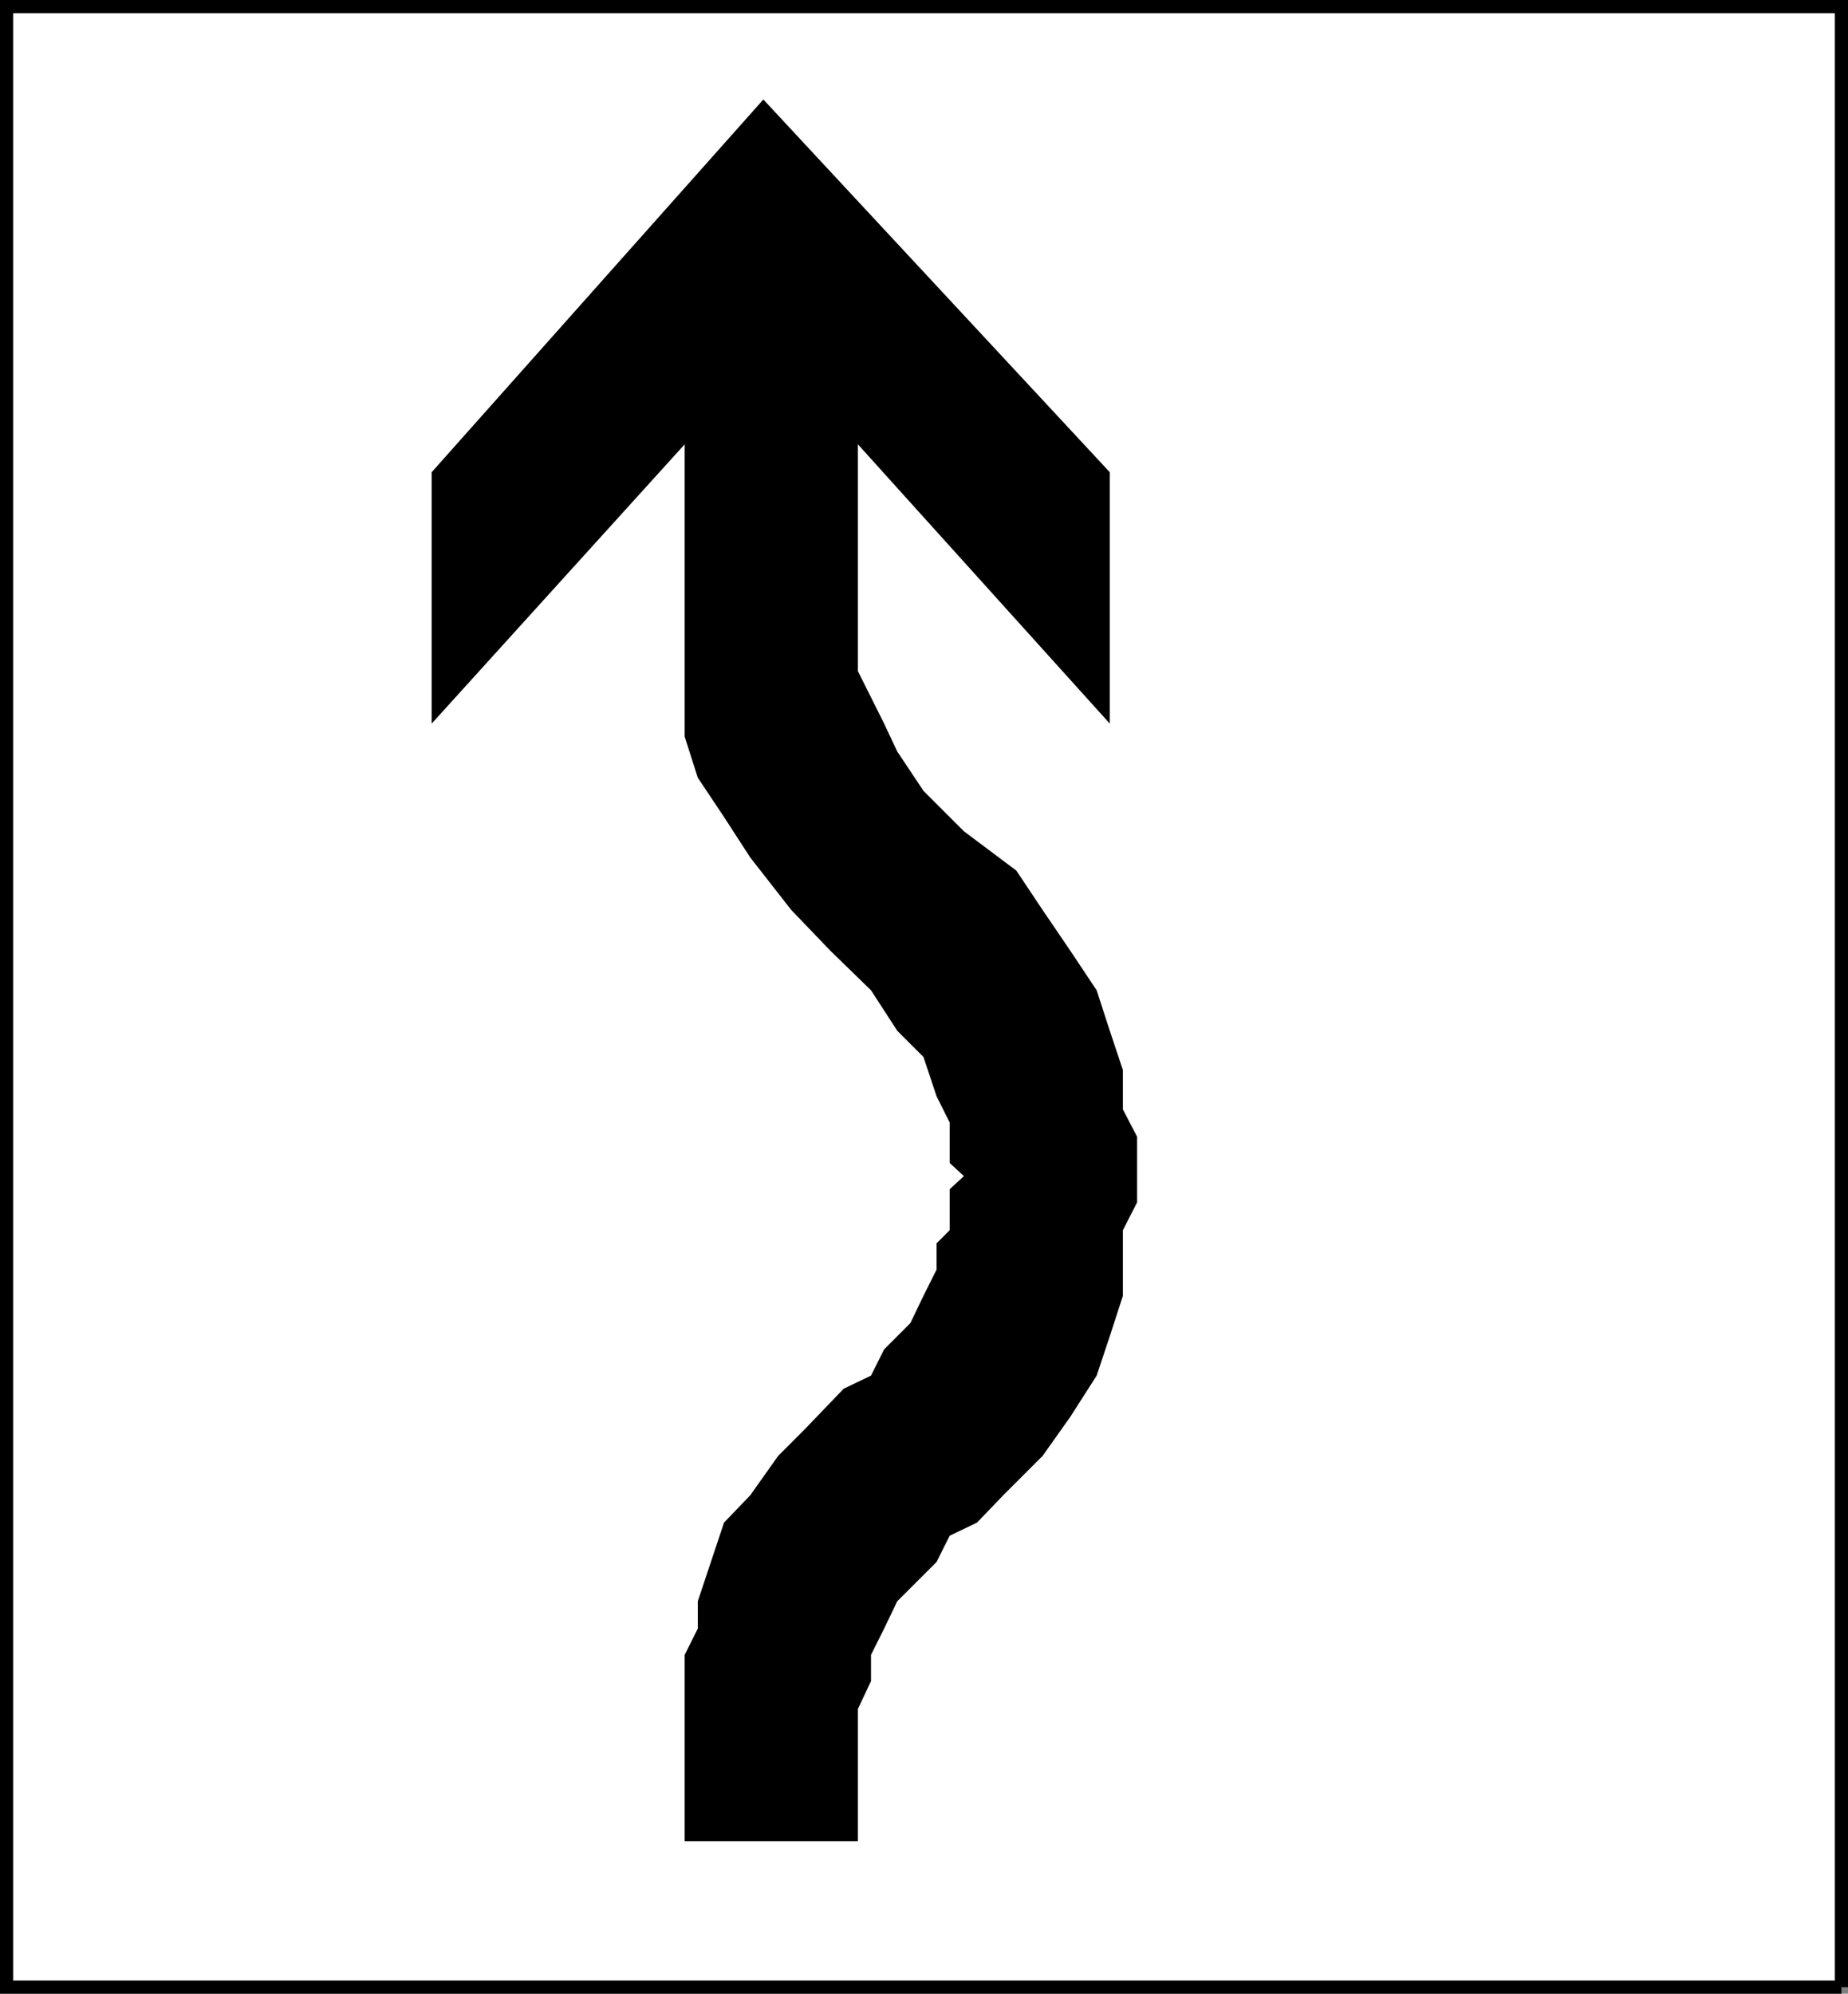
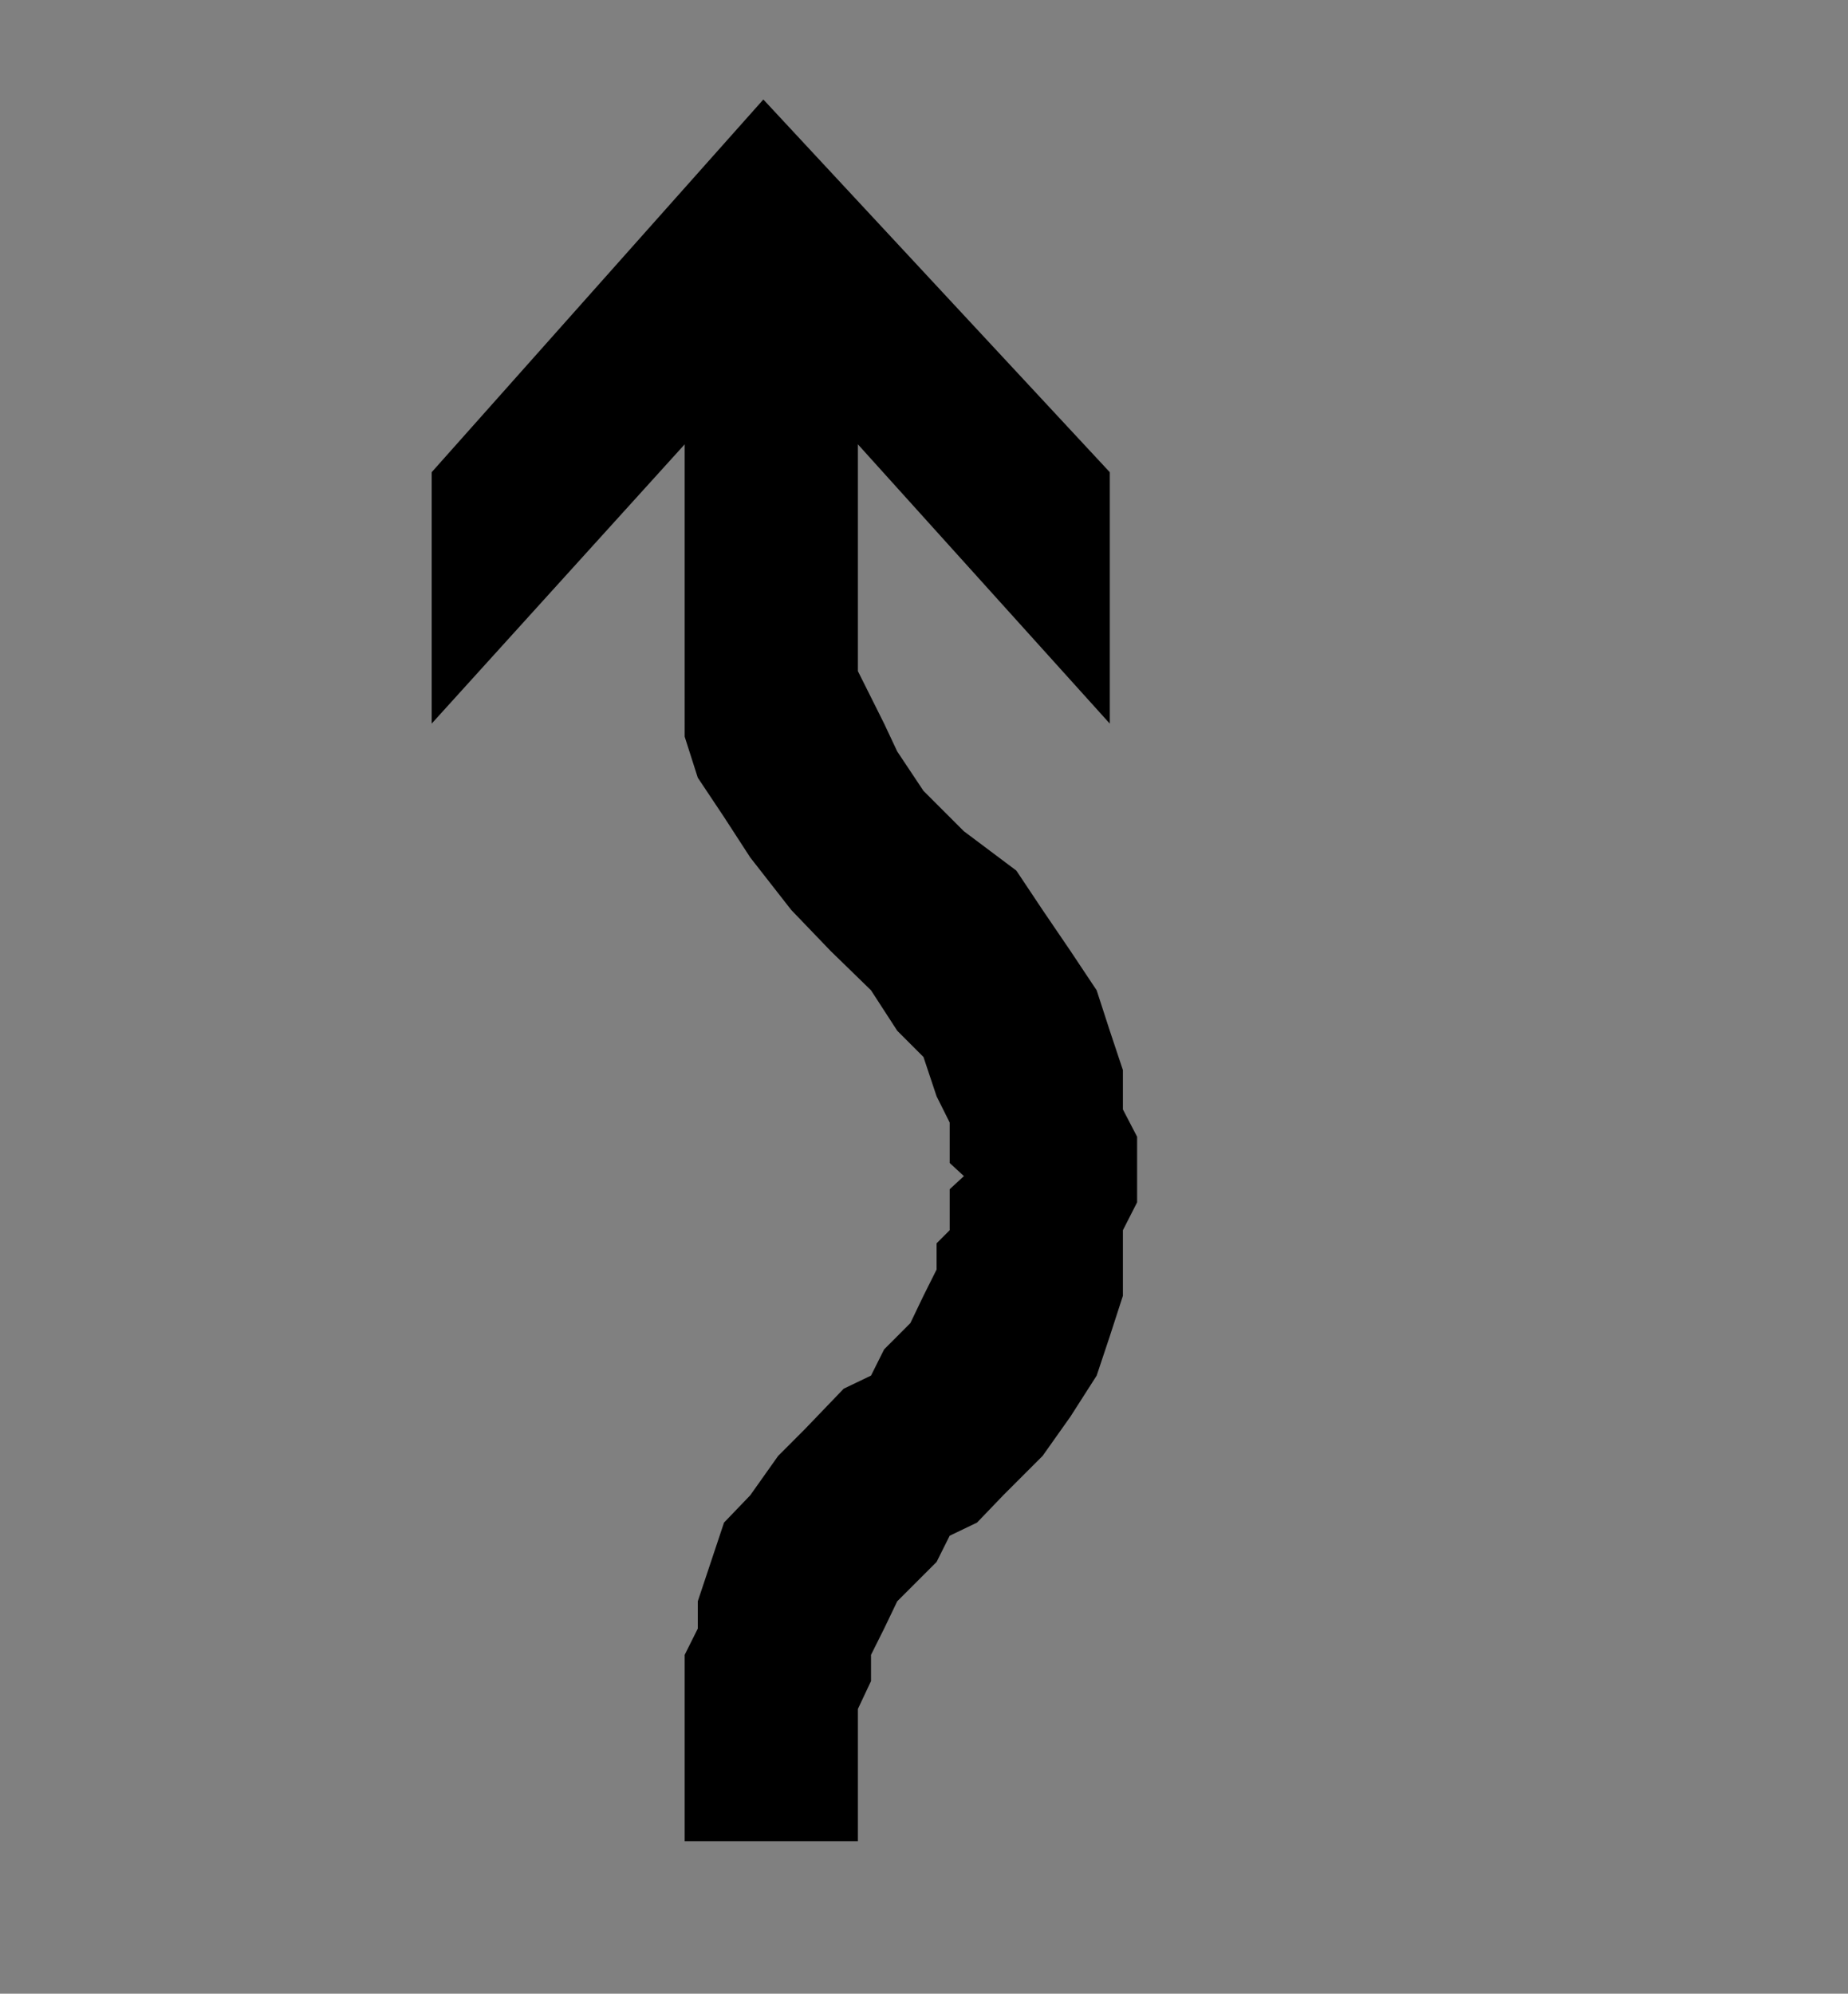
<svg xmlns="http://www.w3.org/2000/svg" width="338.205" height="364.802">
  <rect width="100%" height="100%" fill="#808080" stroke="none" />
-   <path fill="#fff" stroke="#000" stroke-miterlimit="10" stroke-width="2.404" d="M337.003 363.6V1.202H1.202V363.6h335.8" />
  <path d="M157.003 336.901h-31.7V302.8l2.399-4.801v-5l2.402-7.2 2.399-7.199 4.8-5 5.102-7.199 4.797-4.8 7.203-7.5 5-2.399 2.399-4.8 4.8-4.802 2.399-5 2.402-4.8v-4.801l2.399-2.399v-7.5l2.601-2.398-2.601-2.402v-7.4l-2.399-4.8-2.402-7.2-4.801-4.8-4.797-7.399-7.402-7.203-7.2-7.5-7.5-9.598-4.8-7.402-4.801-7.2-2.398-7.5V81.3l-46.301 51.102v-46l60.699-68.199 63.402 68.2v46L157.003 81.3v41.5l2.402 4.8 2.399 4.801 2.398 5.098 4.8 7.203 7.403 7.398 9.598 7.2 4.8 7.199 5.102 7.5 4.797 7.203 2.402 7.398 2.399 7.2v7.199l2.601 5v12l-2.601 5.101v12l-2.399 7.399-2.402 7.203-4.797 7.5-5.101 7.2-7.2 7.198-4.8 5-5 2.399-2.399 4.8-4.8 4.801-2.403 2.399-2.398 5-2.399 4.8v4.801l-2.402 5.102v24.2" />
</svg>